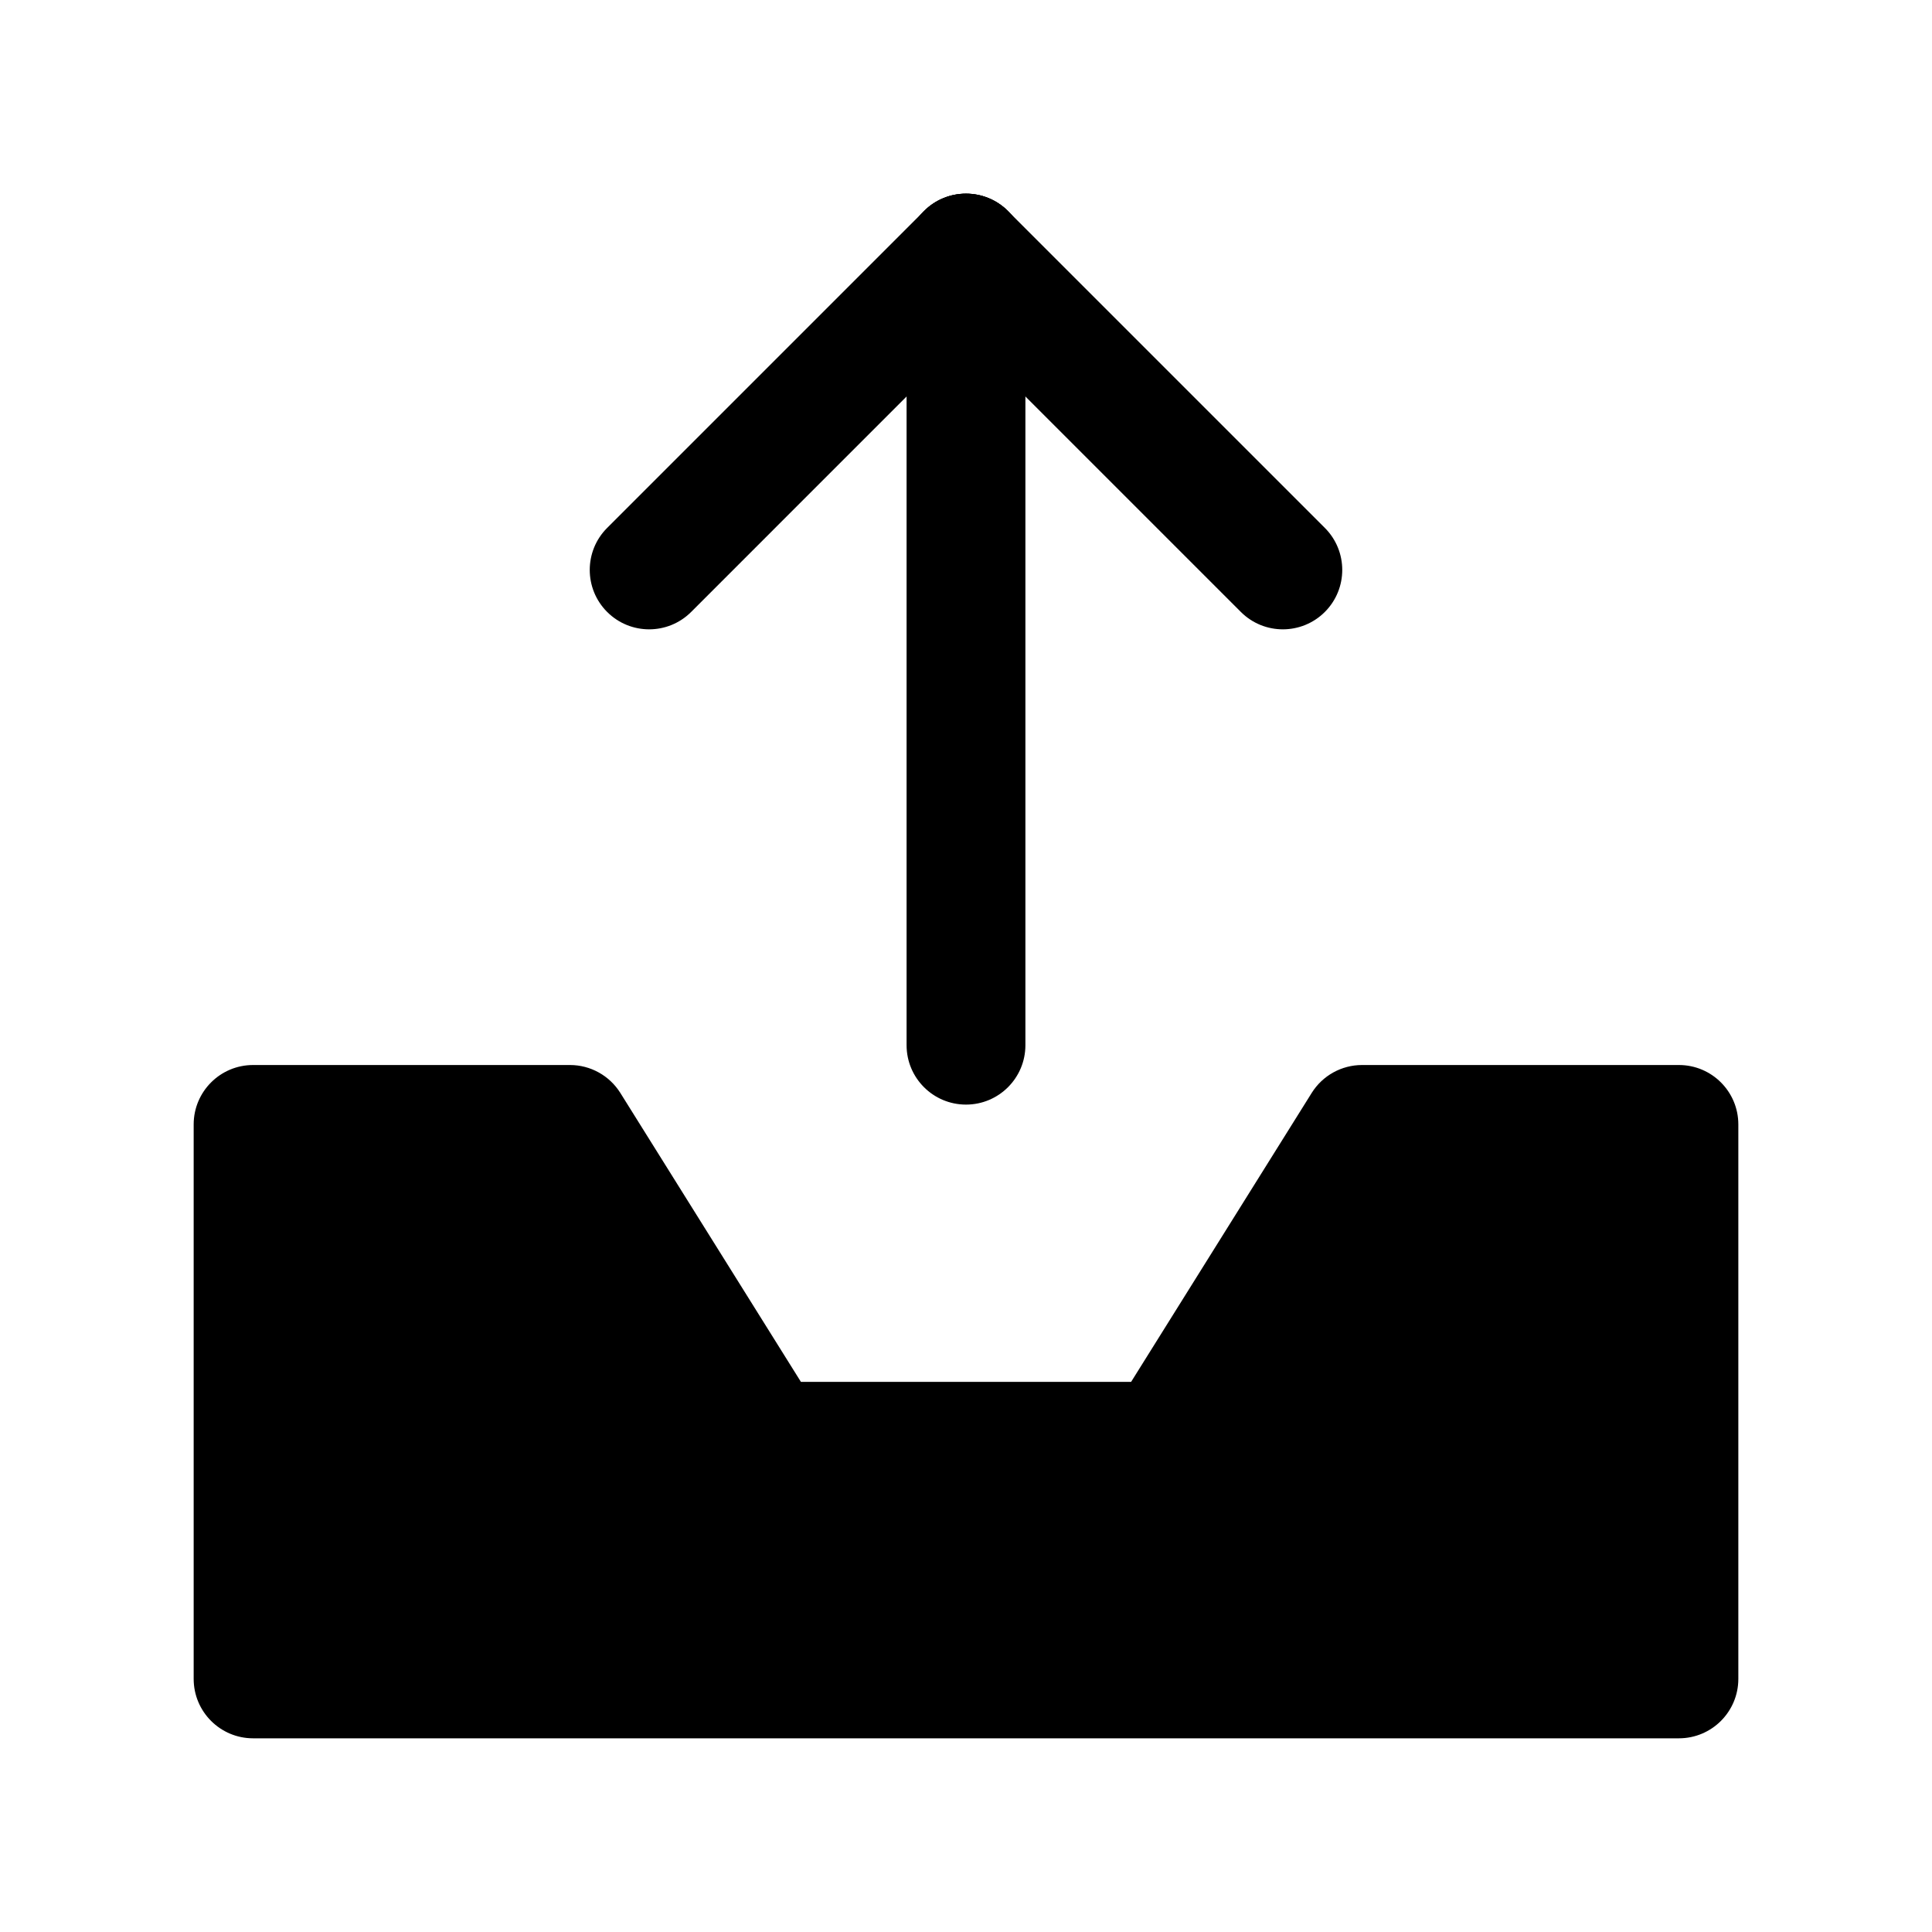
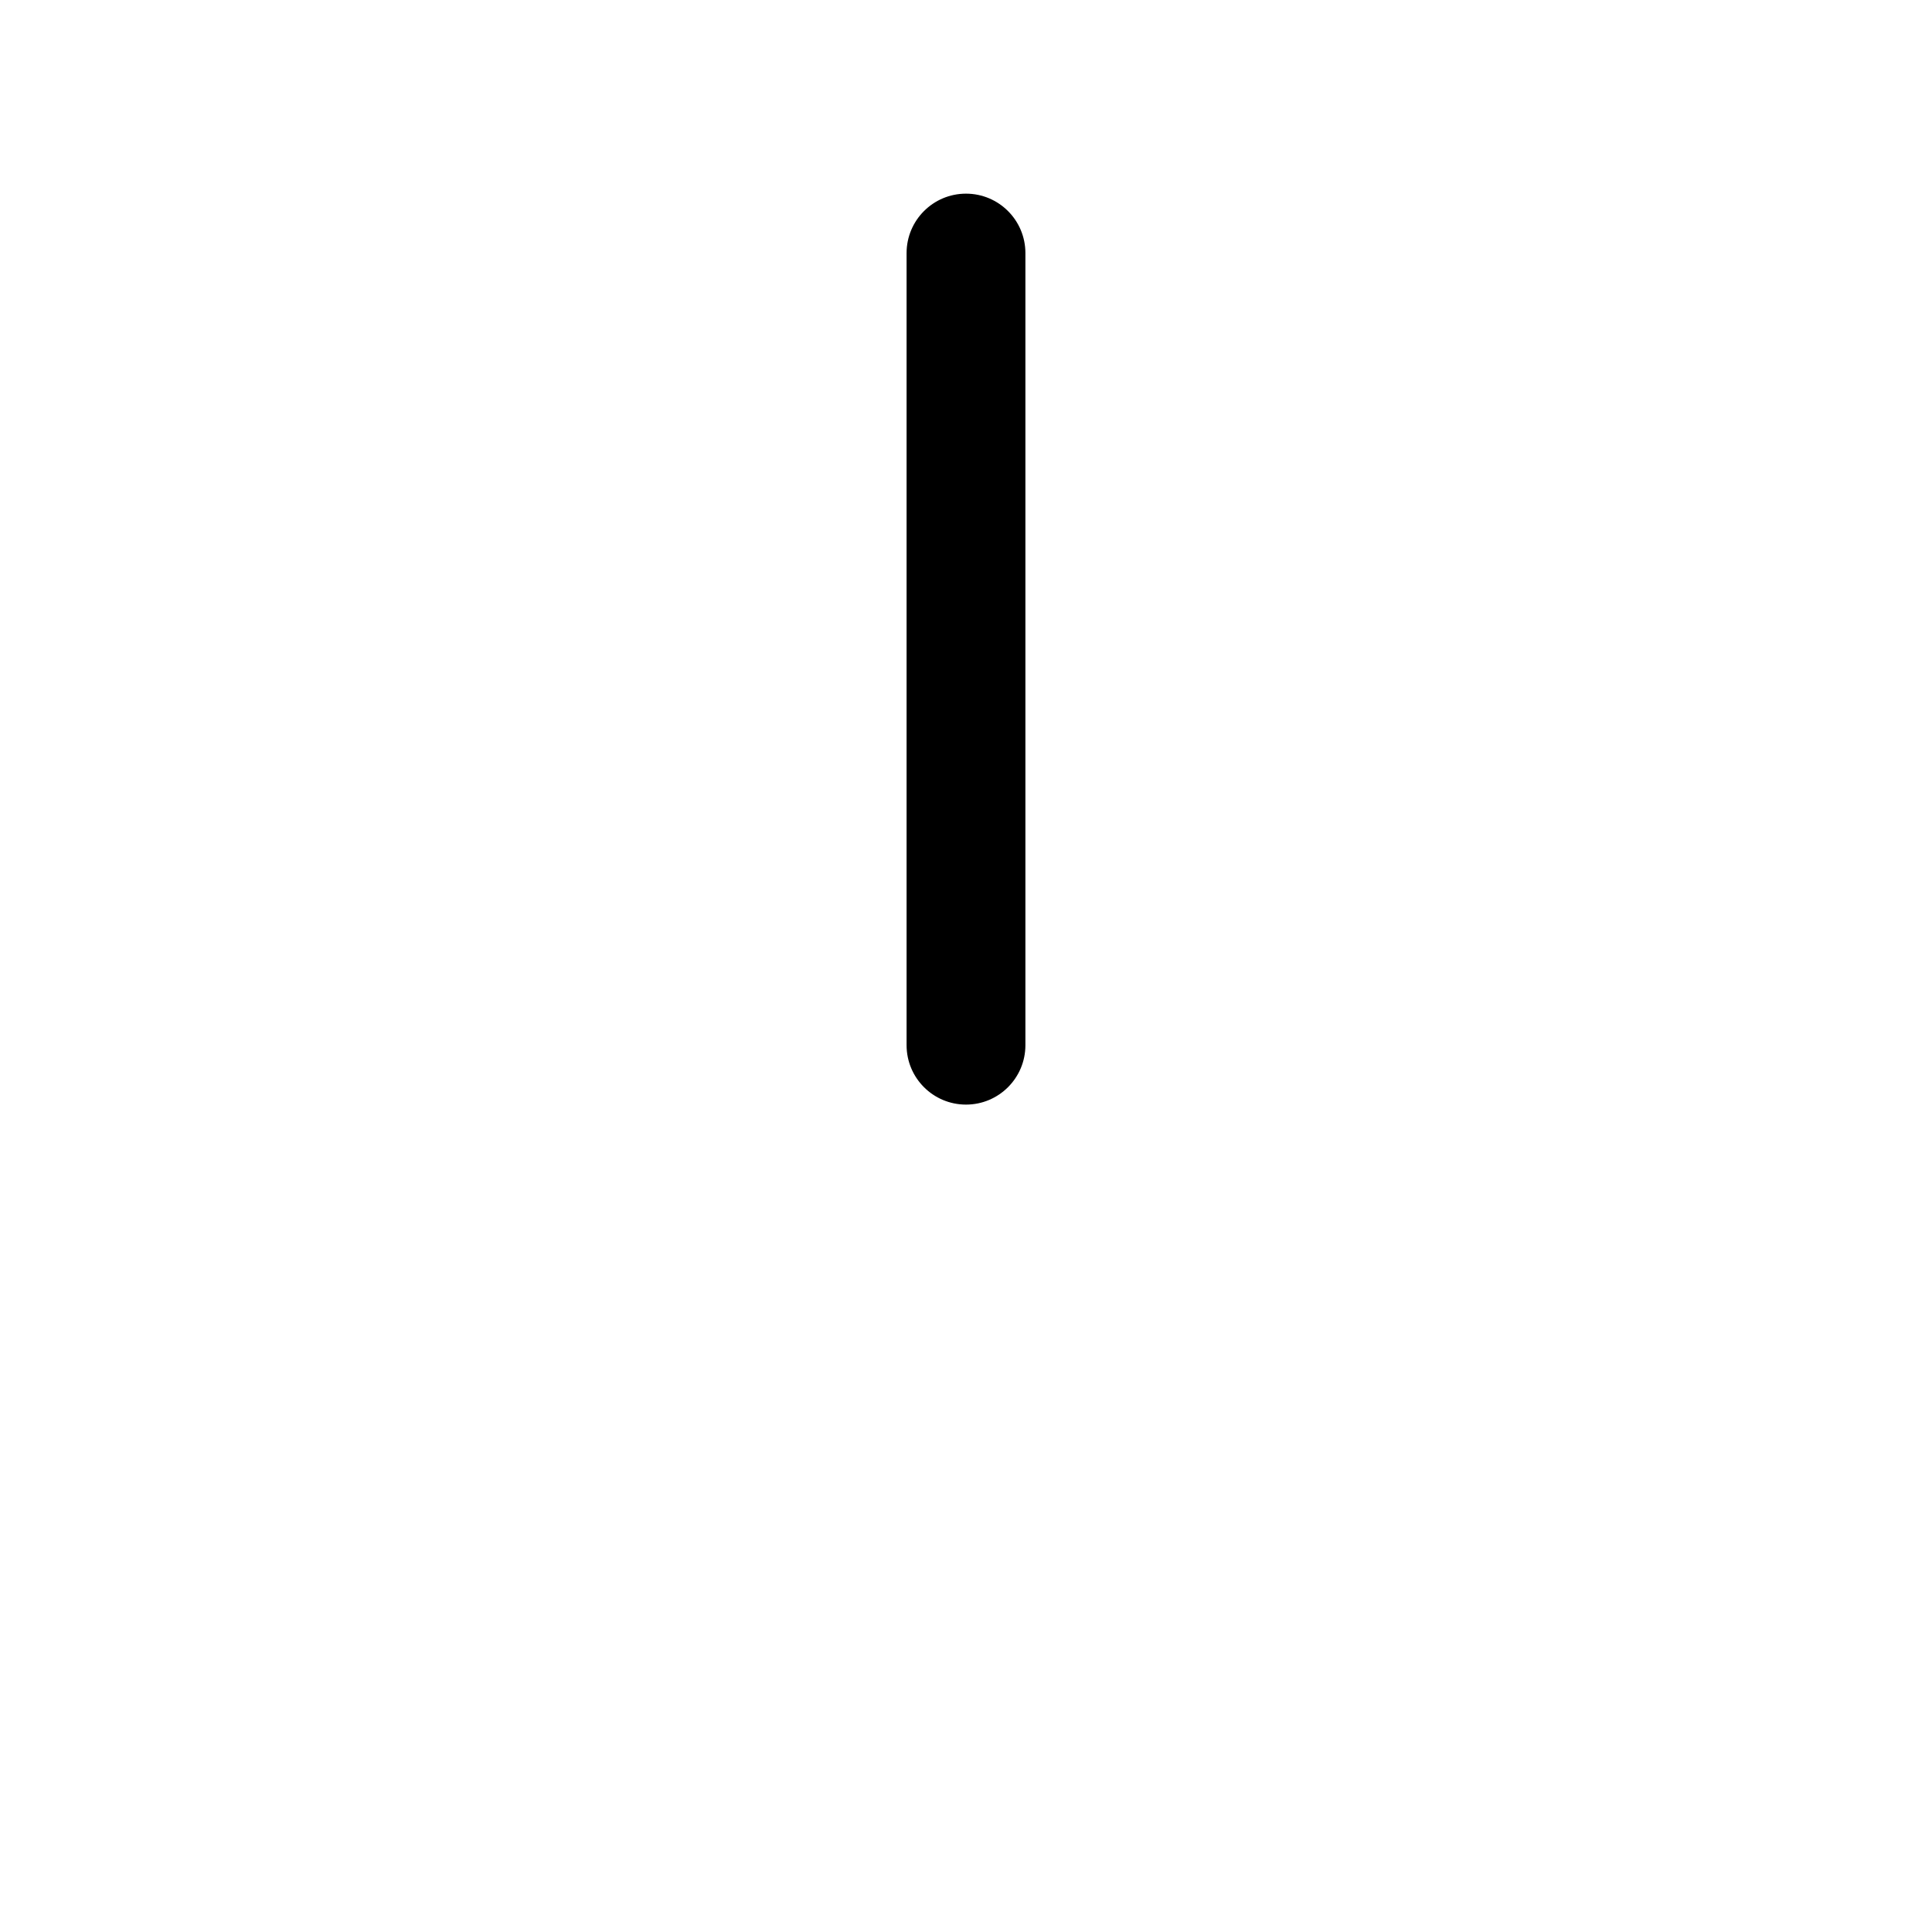
<svg xmlns="http://www.w3.org/2000/svg" fill="#000000" width="800px" height="800px" version="1.1" viewBox="144 144 512 512">
  <g fill-rule="evenodd">
-     <path d="m211.07 426.24c-8.695 0-15.746 7.051-15.746 15.746v146.94c0 8.695 7.051 15.746 15.746 15.746h377.86c8.695 0 15.746-7.051 15.746-15.746v-146.94c0-8.695-7.051-15.746-15.746-15.746h-83.969c-5.426 0-10.473 2.797-13.348 7.398l-47.855 76.57h-87.508l-47.855-76.57c-2.879-4.602-7.926-7.398-13.352-7.398z" />
    <path d="m400 436.73c8.695 0 15.742-7.051 15.742-15.742v-209.92c0-8.695-7.047-15.746-15.742-15.746s-15.746 7.051-15.746 15.746v209.92c0 8.691 7.051 15.742 15.746 15.742z" />
-     <path d="m304.9 306.17c6.148 6.148 16.117 6.148 22.266 0l83.965-83.969c6.148-6.148 6.148-16.117 0-22.266-6.148-6.148-16.113-6.148-22.262 0l-83.969 83.969c-6.148 6.148-6.148 16.117 0 22.266z" />
-     <path d="m495.1 306.17c6.148-6.148 6.148-16.117 0-22.266l-83.969-83.969c-6.148-6.148-16.113-6.148-22.262 0-6.148 6.148-6.148 16.117 0 22.266l83.969 83.969c6.148 6.148 16.113 6.148 22.262 0z" />
  </g>
</svg>